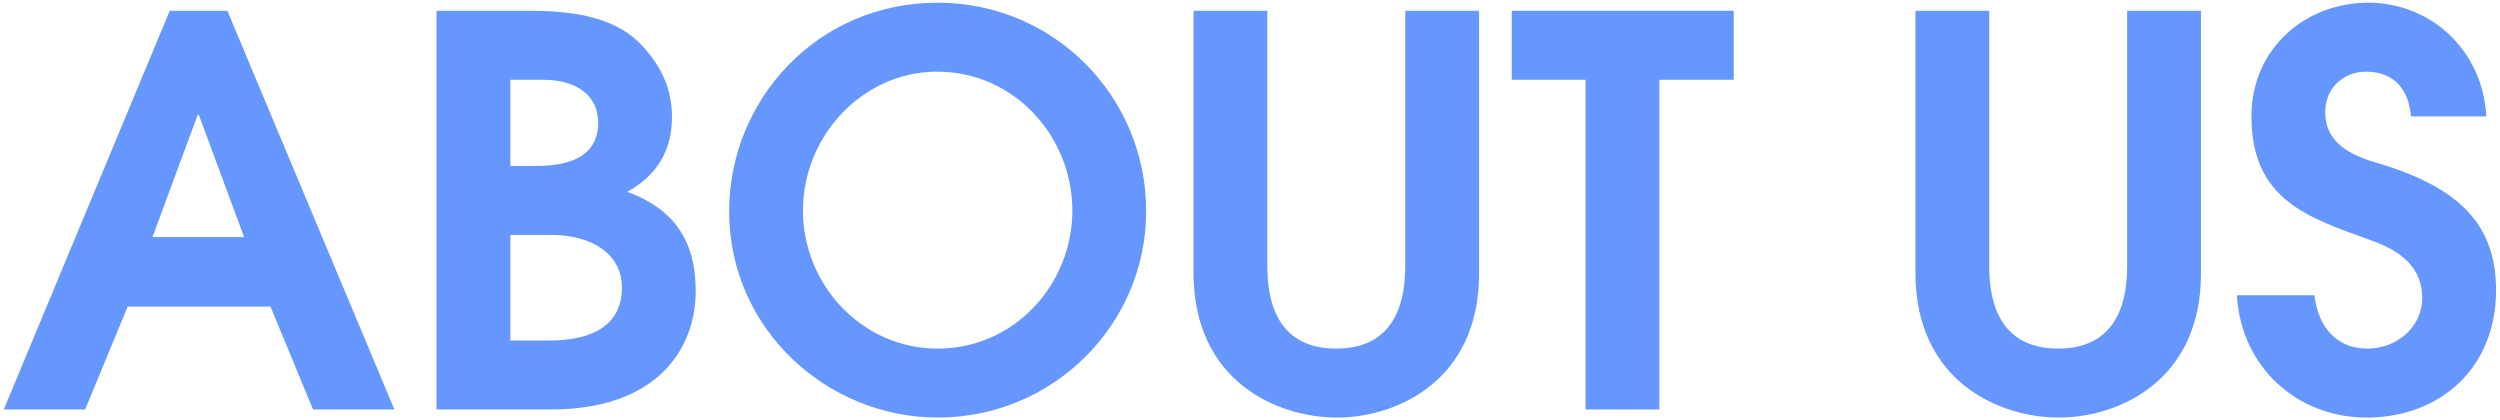
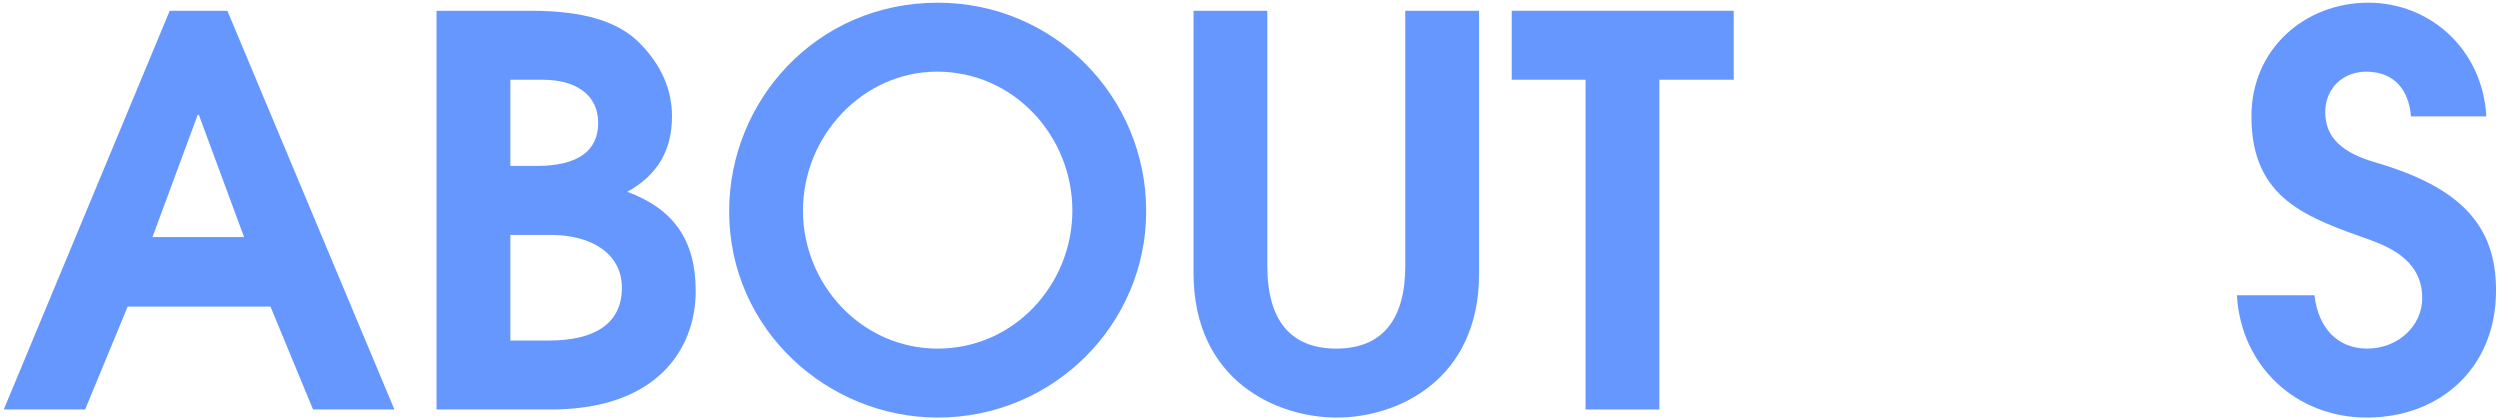
<svg xmlns="http://www.w3.org/2000/svg" width="464" height="78" viewBox="0 0 464 78" fill="none">
  <path d="M461.465 21.6H447.465V21.5C447.065 16.7 444.365 13.3 439.165 13.3C434.865 13.3 431.565 16.4 431.565 20.8C431.565 25.6 434.765 28.4 441.065 30.2C456.665 34.8 463.265 41.8 463.265 53.9C463.265 68.4 452.765 77.5 439.265 77.5C426.365 77.5 415.965 68.2 415.165 54.8H429.565C430.265 60.9 433.865 64.7 439.365 64.7C444.965 64.7 449.565 60.6 449.565 55.3C449.565 49.9 445.965 46.7 440.065 44.6C428.365 40.4 417.865 37.1 417.865 21.6C417.865 9 427.865 0.5 439.565 0.5C450.965 0.5 460.765 9.1 461.465 21.6Z" fill="#6697FF" />
-   <path d="M394.8 49.4V2H408.5V50.8C408.5 70.6 393.3 77.5 382.1 77.5C371.2 77.5 355.5 70.9 355.5 50.6V2H369.2V49.4C369.2 59.4 373.5 64.7 382 64.7C390.7 64.7 394.8 59.1 394.8 49.4Z" fill="#6697FF" />
  <path d="M307.98 76H294.28V14.8H280.58V2H321.78V14.8H307.98V76Z" fill="#6697FF" />
  <path d="M260.816 49.4V2H274.516V50.8C274.516 70.6 259.316 77.5 248.116 77.5C237.216 77.5 221.516 70.9 221.516 50.6V2H235.216V49.4C235.216 59.4 239.516 64.7 248.016 64.7C256.716 64.7 260.816 59.1 260.816 49.4Z" fill="#6697FF" />
  <path d="M212.731 39.2C212.731 60.2 195.531 77.5 174.031 77.5C153.731 77.5 135.331 61.3 135.331 39.2C135.331 18.7 151.531 0.5 174.031 0.5C195.631 0.5 212.731 17.9 212.731 39.2ZM174.031 64.7C188.331 64.7 199.031 52.7 199.031 39.1C199.031 25.3 188.231 13.3 173.931 13.3C160.231 13.3 149.031 25.1 149.031 39.1C149.031 52.8 159.931 64.7 174.031 64.7Z" fill="#6697FF" />
  <path d="M102.223 76H81.023V2H98.523C108.423 2 114.823 4 118.823 8.1C122.723 12.1 124.723 16.6 124.723 21.6C124.723 27.9 122.023 32.5 116.423 35.6C125.123 38.8 129.123 44.7 129.123 54C129.123 64.8 121.923 76 102.223 76ZM94.723 30.8H99.523C107.423 30.8 111.023 27.9 111.023 22.8C111.023 17.7 107.023 14.8 100.723 14.8H94.723V30.8ZM94.723 63.2H101.923C110.323 63.2 115.423 60.1 115.423 53.4C115.423 47.1 109.823 43.6 102.223 43.6H94.723V63.2Z" fill="#6697FF" />
  <path d="M73.2 76H58.1L50.2 56.9H23.7L15.8 76H0.7L31.5 2H42.2L73.2 76ZM45.3 44L36.9 21.3H36.7L28.3 44H45.3Z" fill="#6697FF" />
</svg>